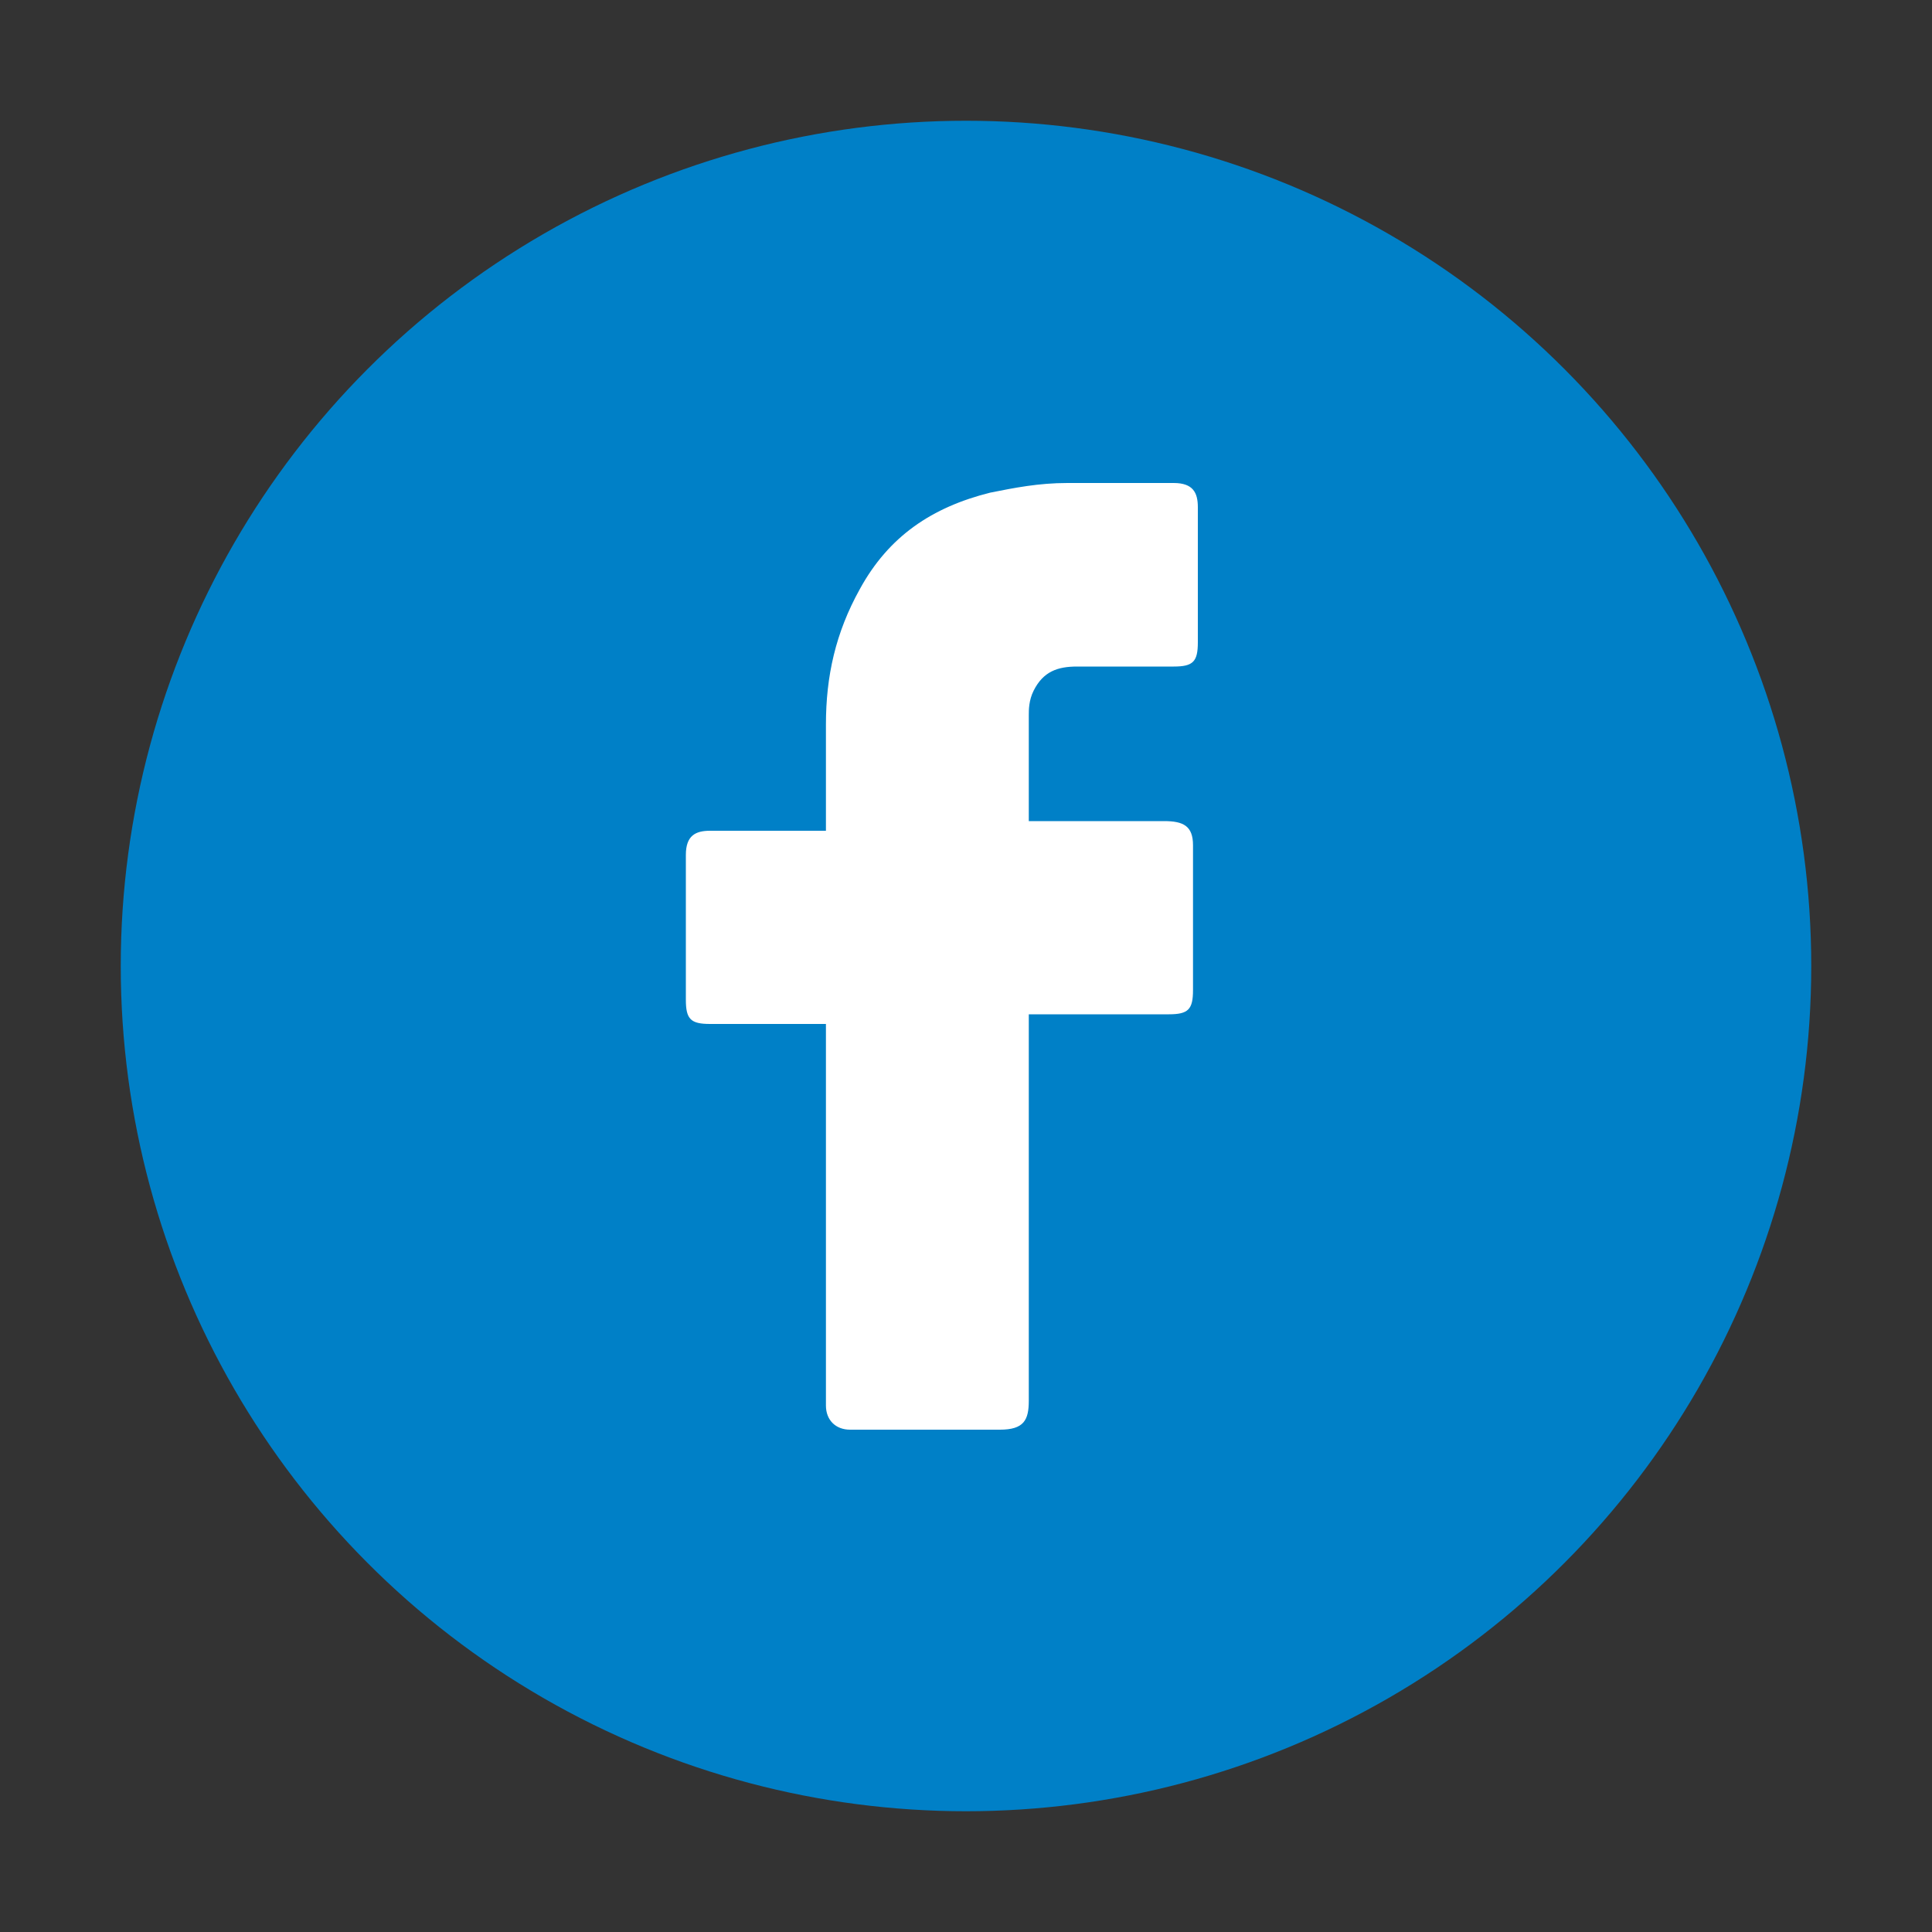
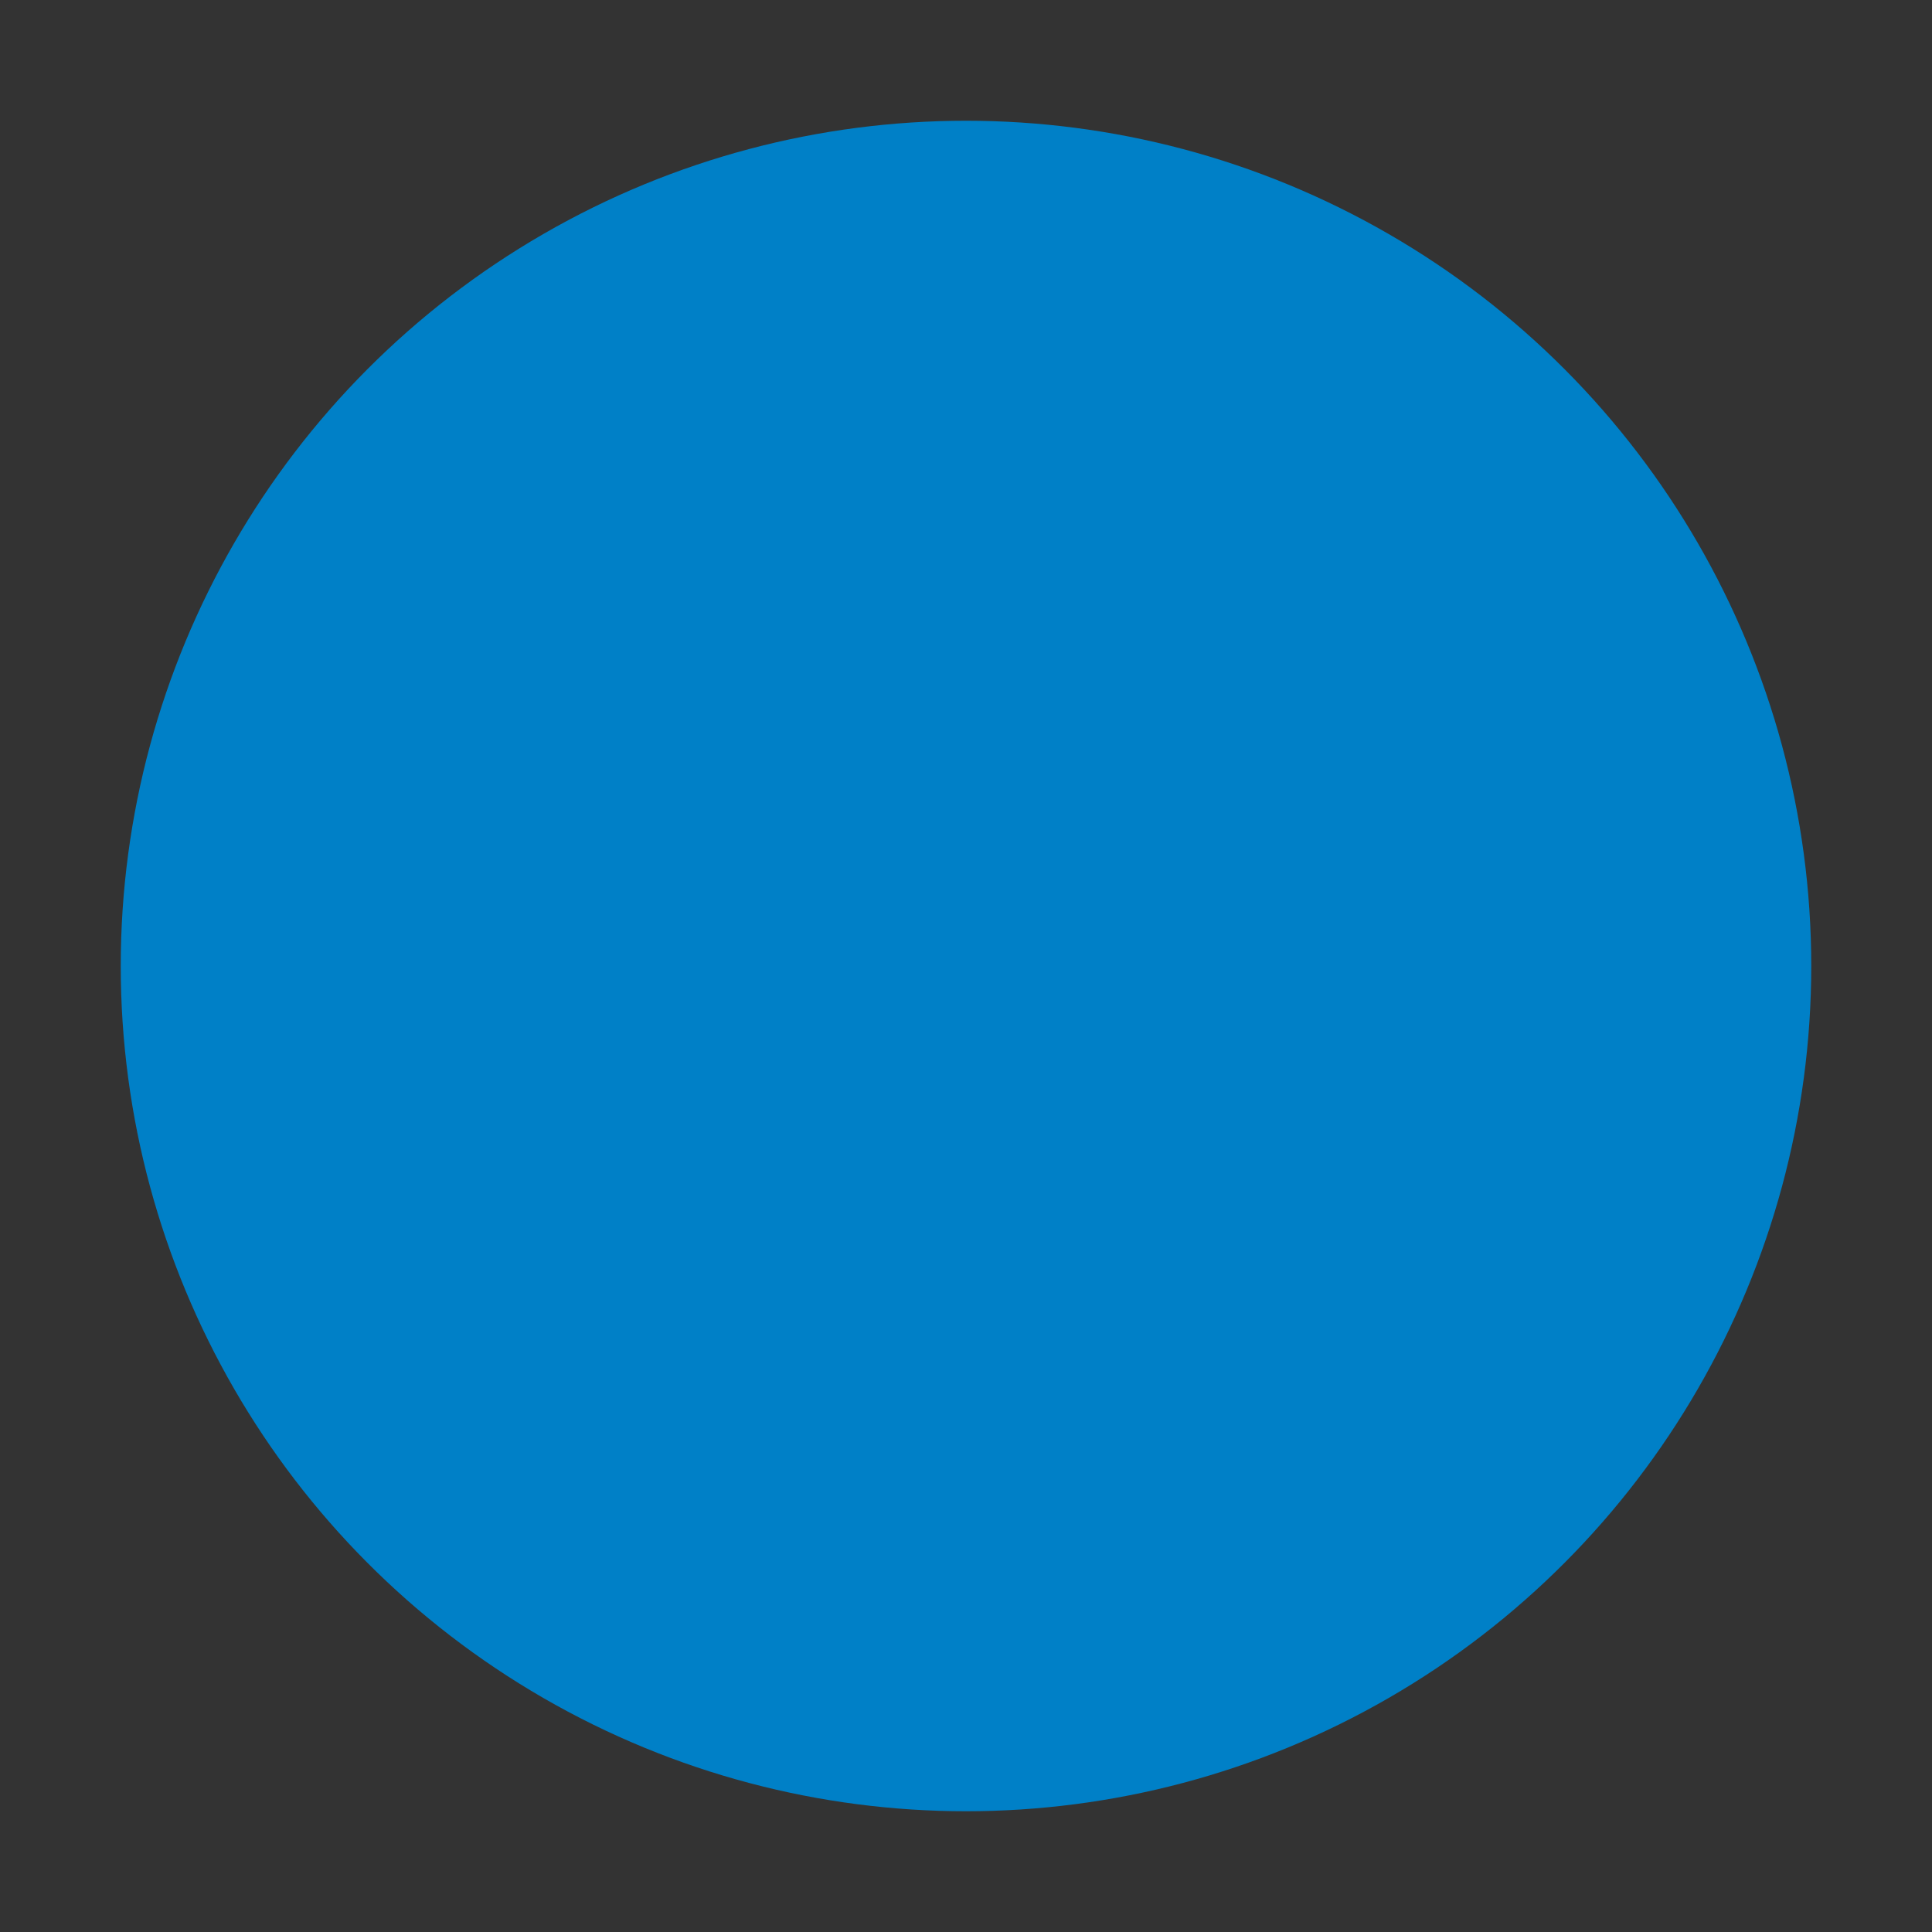
<svg xmlns="http://www.w3.org/2000/svg" version="1.1" id="Capa_1" x="0px" y="0px" viewBox="0 0 40 40" style="enable-background:new 0 0 40 40;" xml:space="preserve">
  <rect x="0" y="0" width="40" height="40" fill="#333333" stroke="none" />
  <style type="text/css">
	.st0{fill:#0080C7;}
	.st1{fill:#FFFFFF;}
</style>
  <g>
    <circle class="st0" cx="20" cy="20" r="17.5" />
    <g id="YqUEfG.tif">
      <g>
-         <path class="st1" d="M17.1,21.2c-0.1,0-0.1,0-0.2,0c-0.7,0-1.5,0-2.2,0c-0.4,0-0.5-0.1-0.5-0.5c0-1,0-2,0-3     c0-0.4,0.2-0.5,0.5-0.5c0.7,0,1.5,0,2.2,0c0.1,0,0.1,0,0.2,0c0-0.1,0-0.1,0-0.2c0-0.7,0-1.3,0-2c0-1,0.2-1.9,0.7-2.8     c0.6-1.1,1.5-1.7,2.7-2c0.5-0.1,1-0.2,1.6-0.2c0.7,0,1.5,0,2.2,0c0.4,0,0.5,0.2,0.5,0.5c0,0.9,0,1.9,0,2.8c0,0.4-0.1,0.5-0.5,0.5     c-0.7,0-1.3,0-2,0c-0.4,0-0.7,0.1-0.9,0.5c-0.1,0.2-0.1,0.4-0.1,0.5c0,0.7,0,1.5,0,2.2c0.1,0,0.1,0,0.2,0c0.9,0,1.8,0,2.6,0     c0.4,0,0.6,0.1,0.6,0.5c0,1,0,2,0,3c0,0.4-0.1,0.5-0.5,0.5c-0.9,0-1.8,0-2.7,0c-0.1,0-0.1,0-0.2,0c0,0.1,0,0.2,0,0.2     c0,2.6,0,5.2,0,7.8c0,0.4-0.1,0.6-0.6,0.6c-1,0-2.1,0-3.1,0c-0.3,0-0.5-0.2-0.5-0.5c0-2.6,0-5.2,0-7.8     C17.1,21.4,17.1,21.3,17.1,21.2z" />
-       </g>
+         </g>
    </g>
  </g>
</svg>